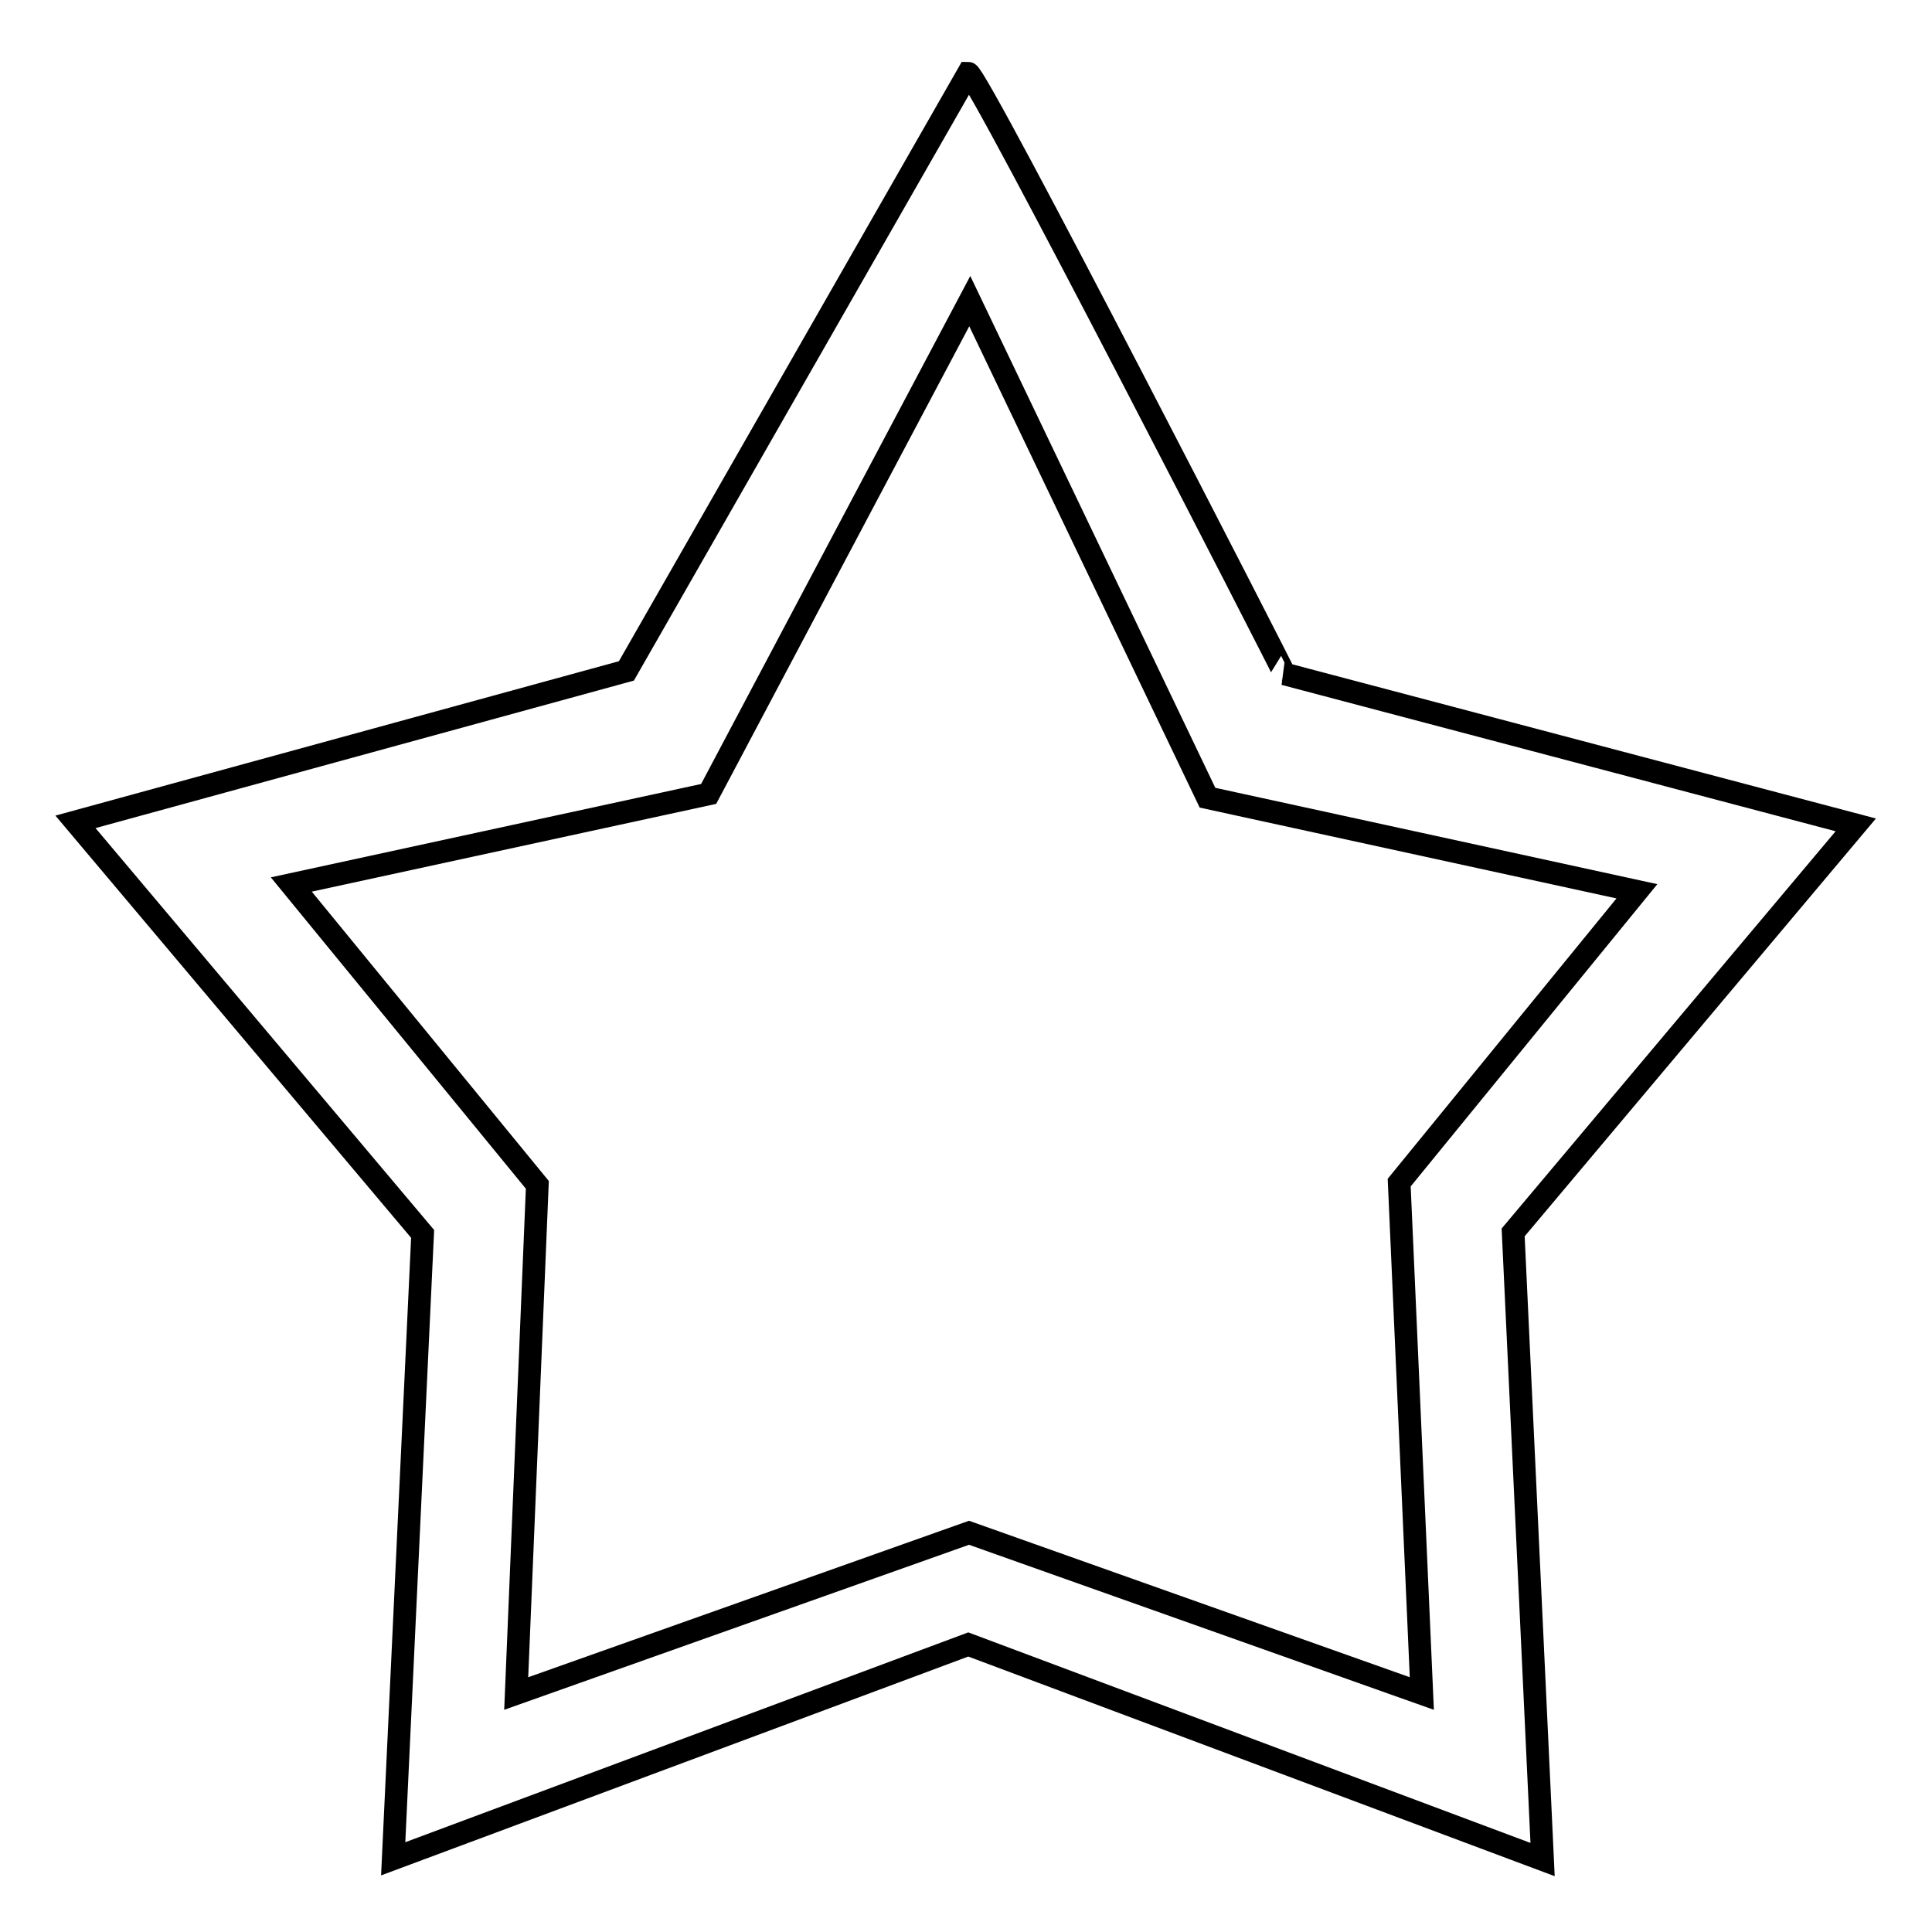
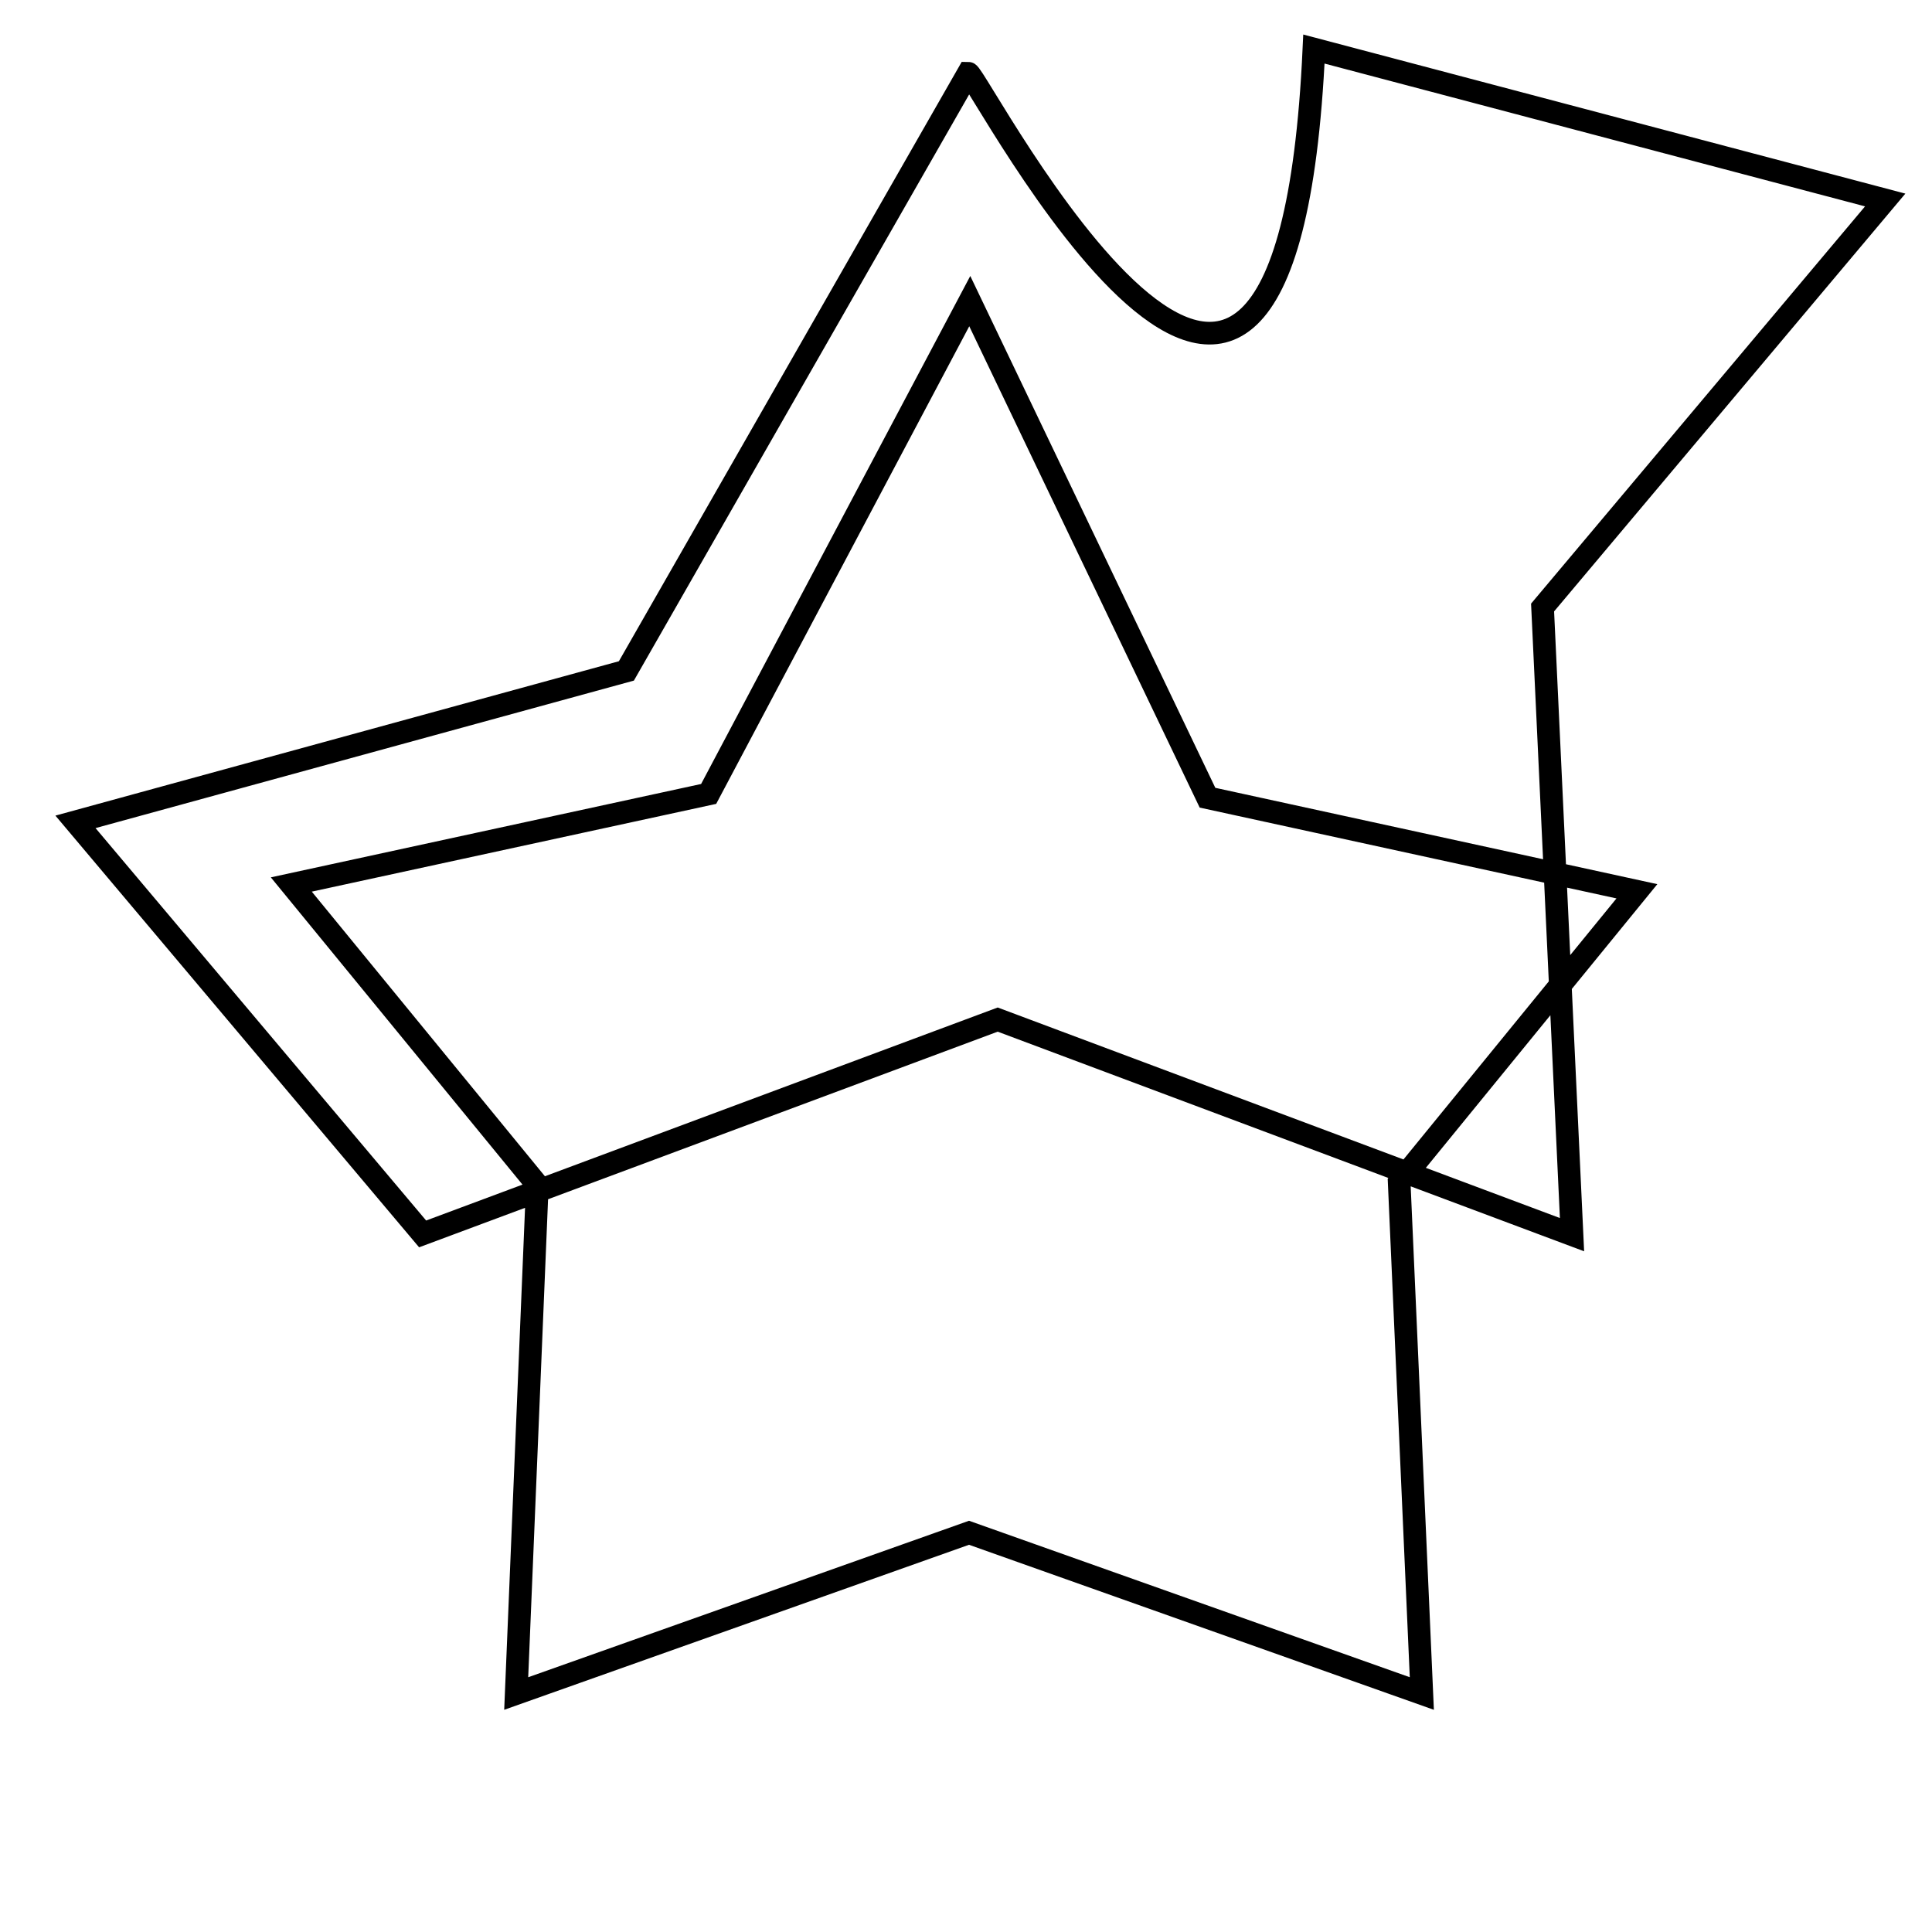
<svg xmlns="http://www.w3.org/2000/svg" version="1.1" x="0px" y="0px" viewBox="0 0 256 256" enable-background="new 0 0 256 256" xml:space="preserve">
  <g>
    <g>
-       <path stroke-width="3" fill-opacity="0" stroke="#000000" d="M128.5,39.9l31.5,65.8l56.9,12.4l-31.5,38.6l3,67.7l-60-21.3l-60,21.3l2.8-67.4l-32.6-39.8l55.3-12L128.5,39.9z M128.3,9.7L83,88.9l-73,20l46,54.6l-3.9,82.8l76.2-28.4l76.1,28.5l-3.9-83.1l45.4-54l-75.7-20C170.3,89.3,129.5,9.7,128.3,9.7L128.3,9.7z" />
+       <path stroke-width="3" fill-opacity="0" stroke="#000000" d="M128.5,39.9l31.5,65.8l56.9,12.4l-31.5,38.6l3,67.7l-60-21.3l-60,21.3l2.8-67.4l-32.6-39.8l55.3-12L128.5,39.9z M128.3,9.7L83,88.9l-73,20l46,54.6l76.2-28.4l76.1,28.5l-3.9-83.1l45.4-54l-75.7-20C170.3,89.3,129.5,9.7,128.3,9.7L128.3,9.7z" />
    </g>
  </g>
</svg>